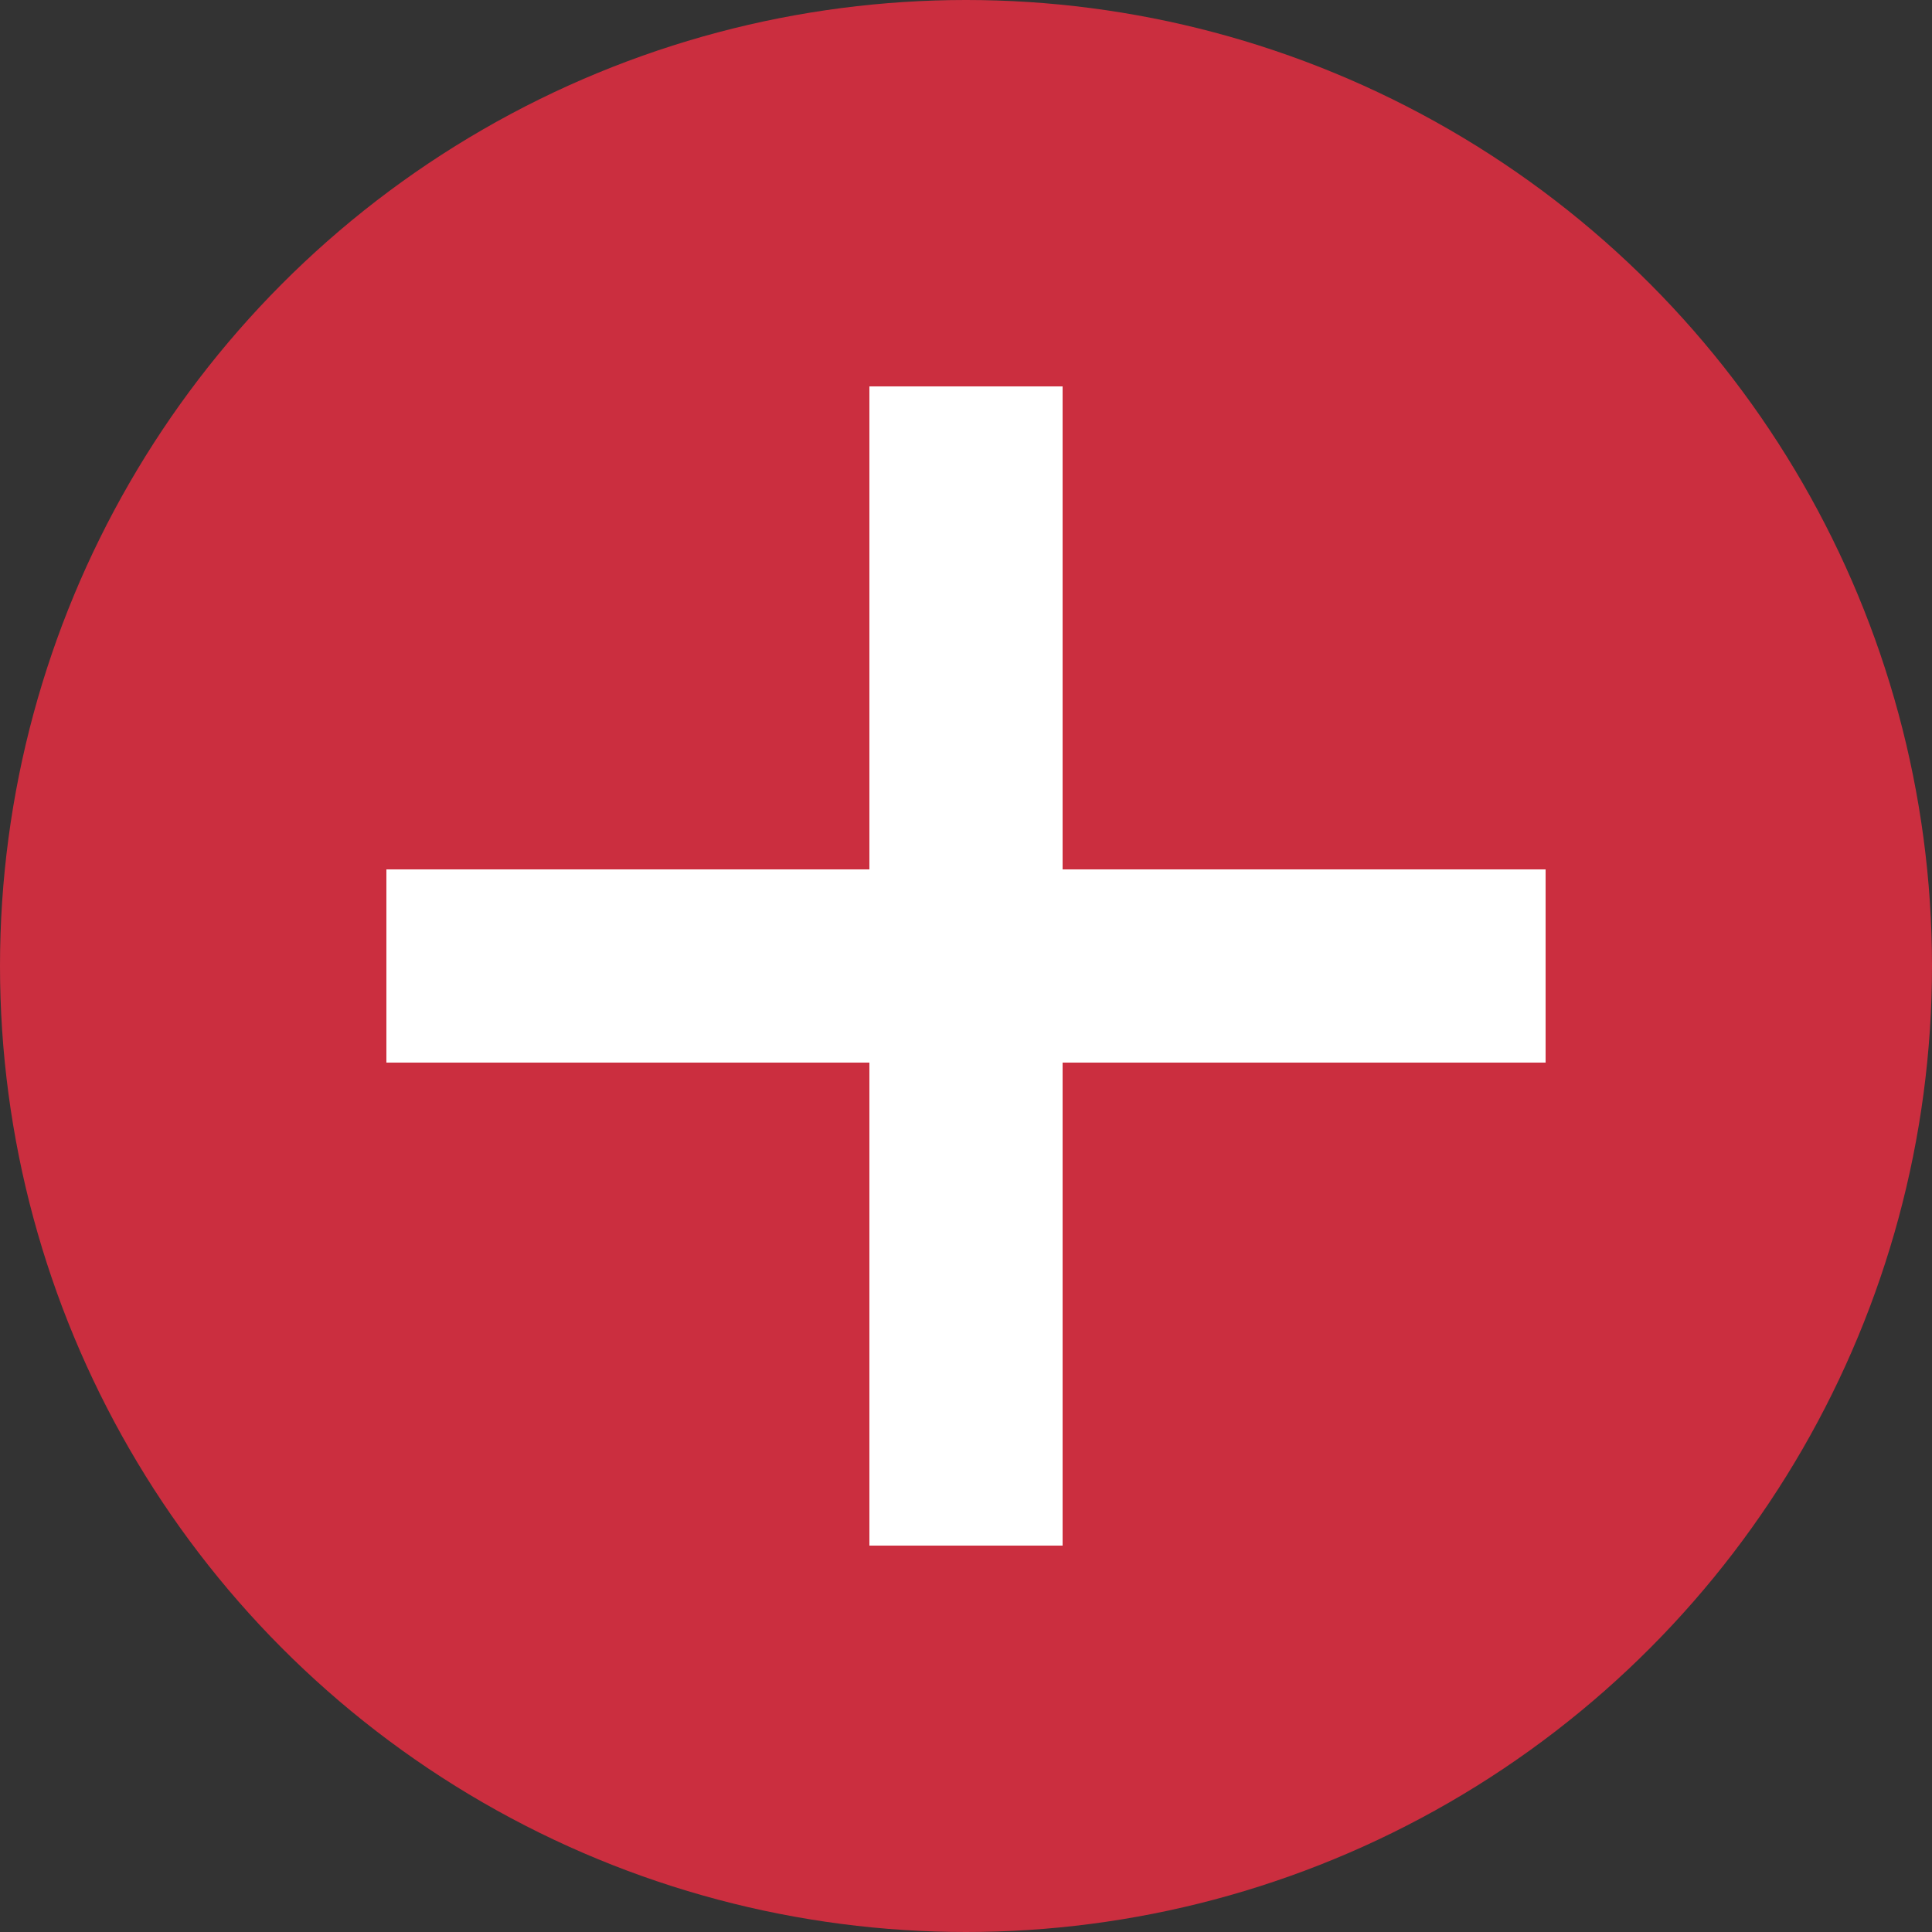
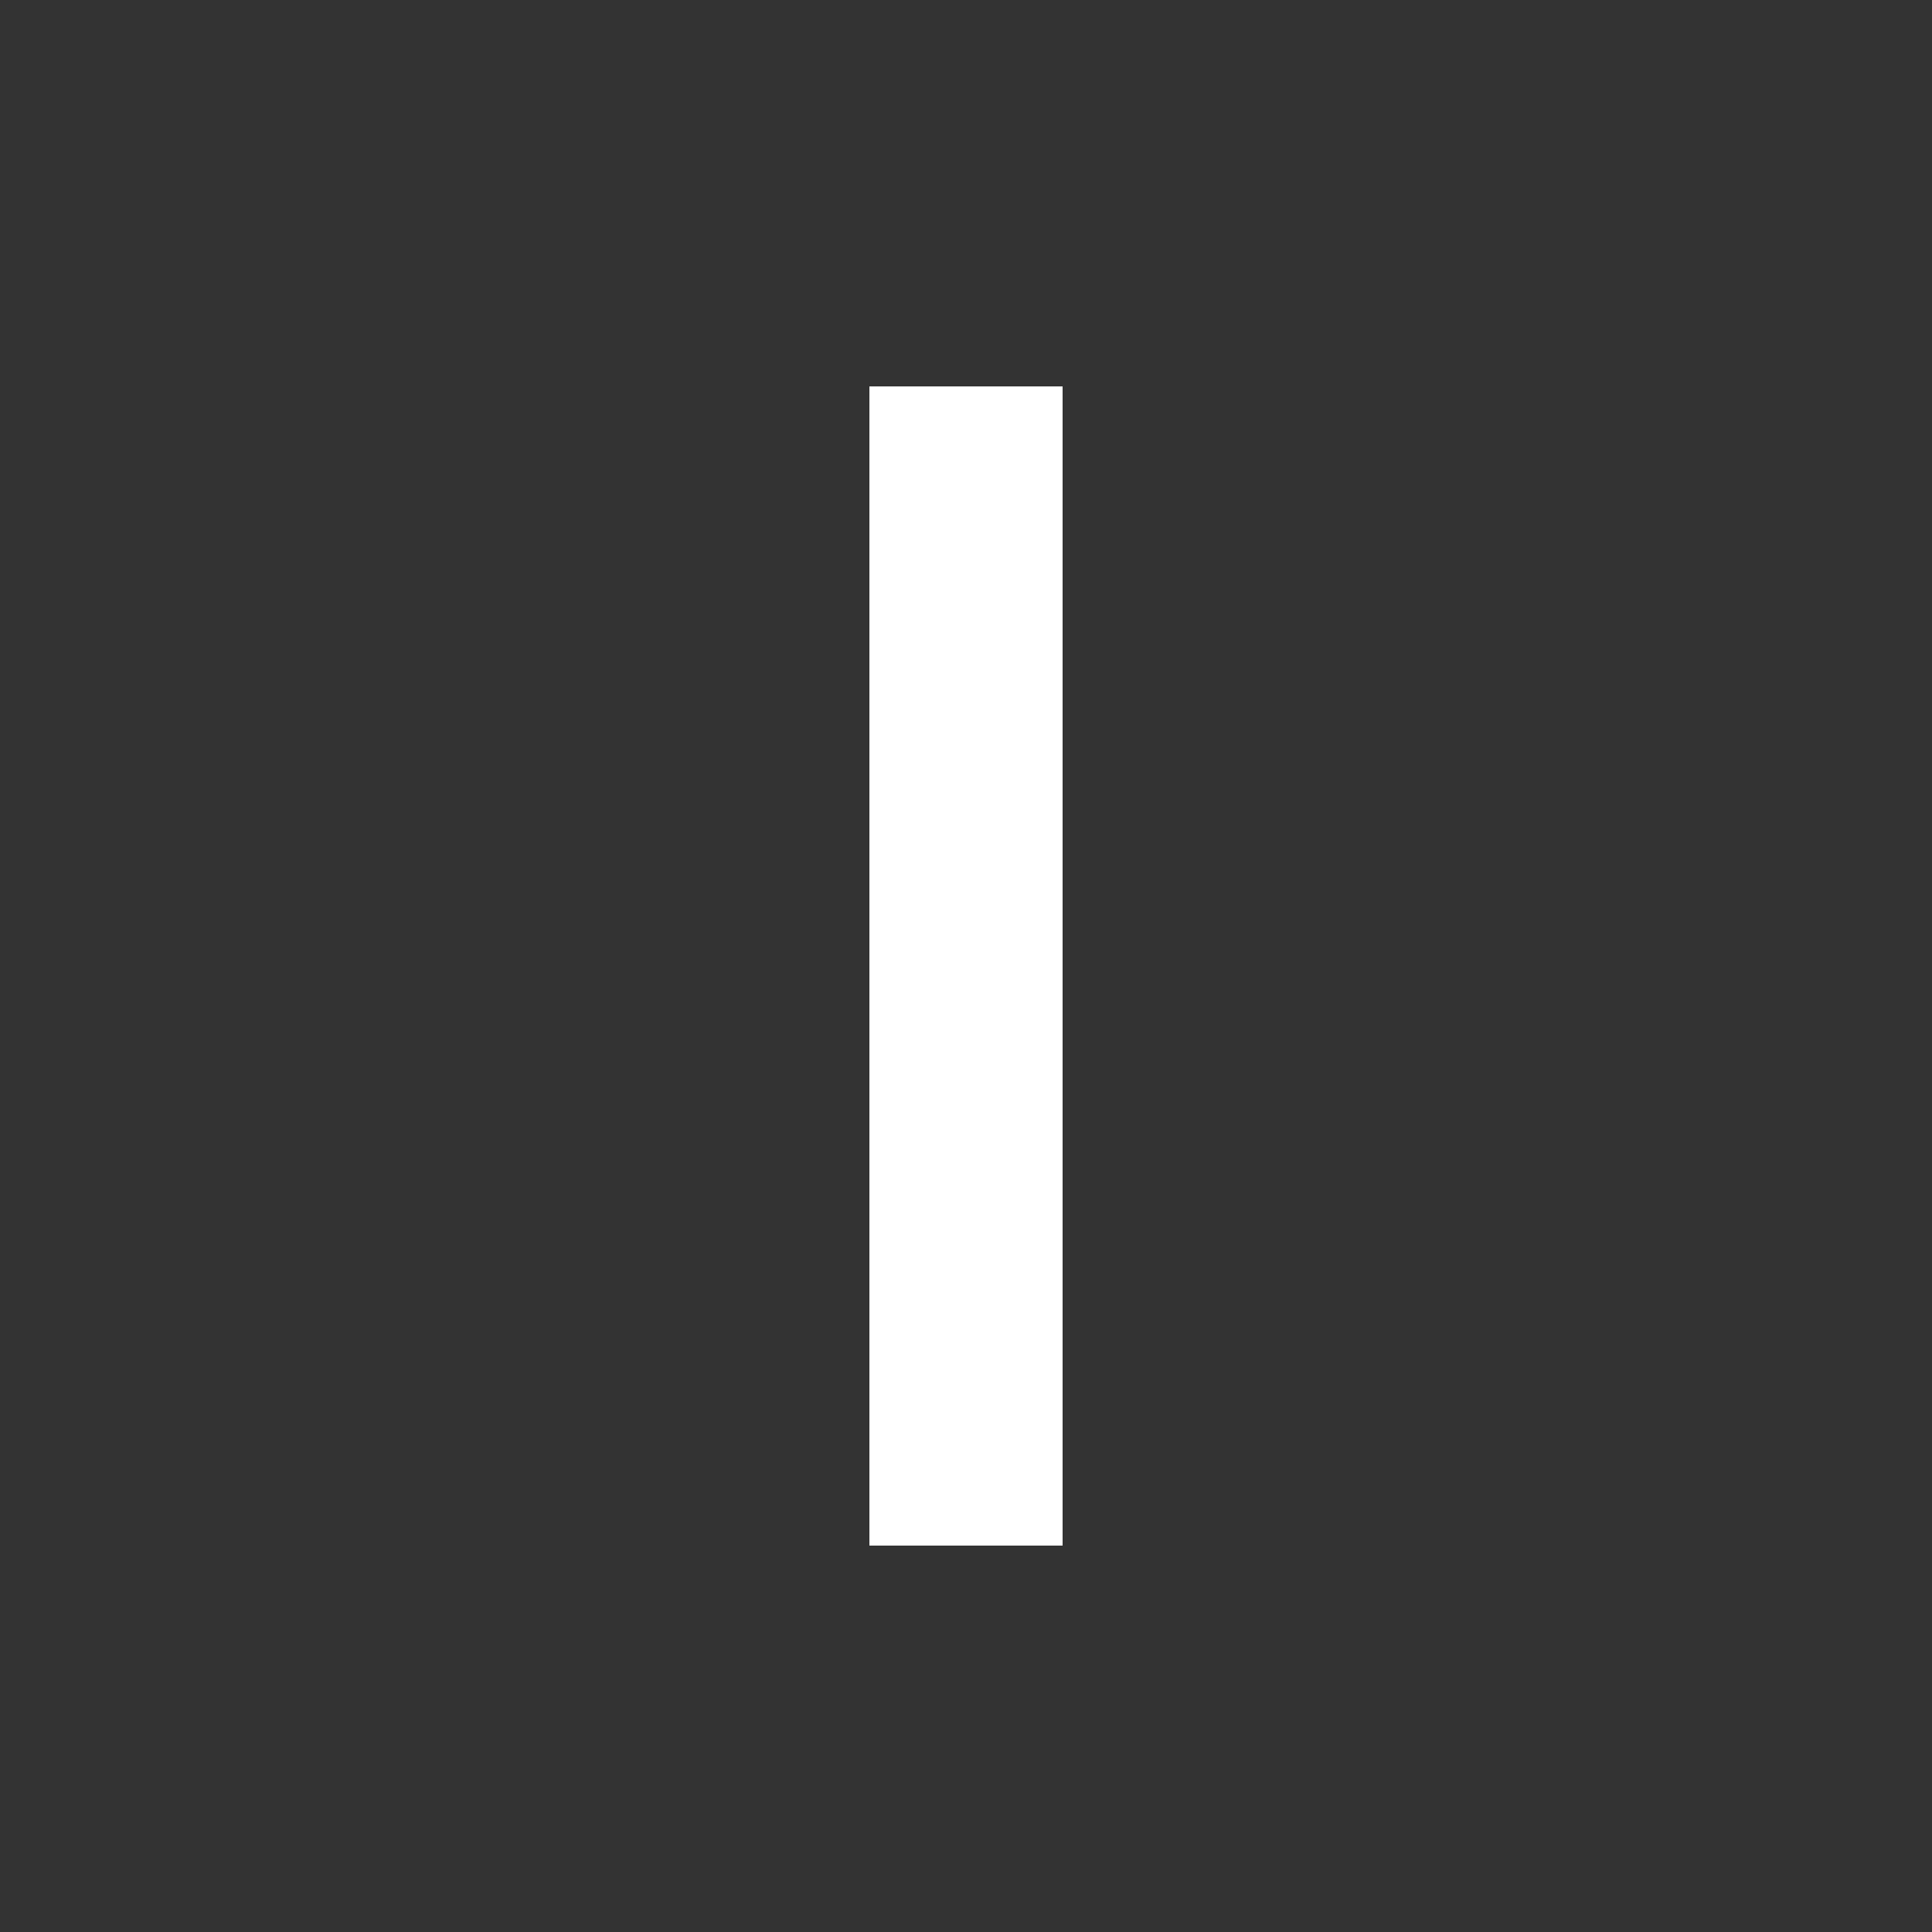
<svg xmlns="http://www.w3.org/2000/svg" width="20" height="20" viewBox="0 0 20 20" fill="none">
  <rect x="0" y="0" width="20" height="20" fill="#333333" stroke="none" />
-   <circle r="10" transform="matrix(-1 0 0 1 10 10)" fill="#CB2E3F" />
-   <line x1="4" y1="10" x2="16" y2="10" stroke="white" stroke-width="2" />
  <line x1="10" y1="16" x2="10" y2="4" stroke="white" stroke-width="2" />
</svg>